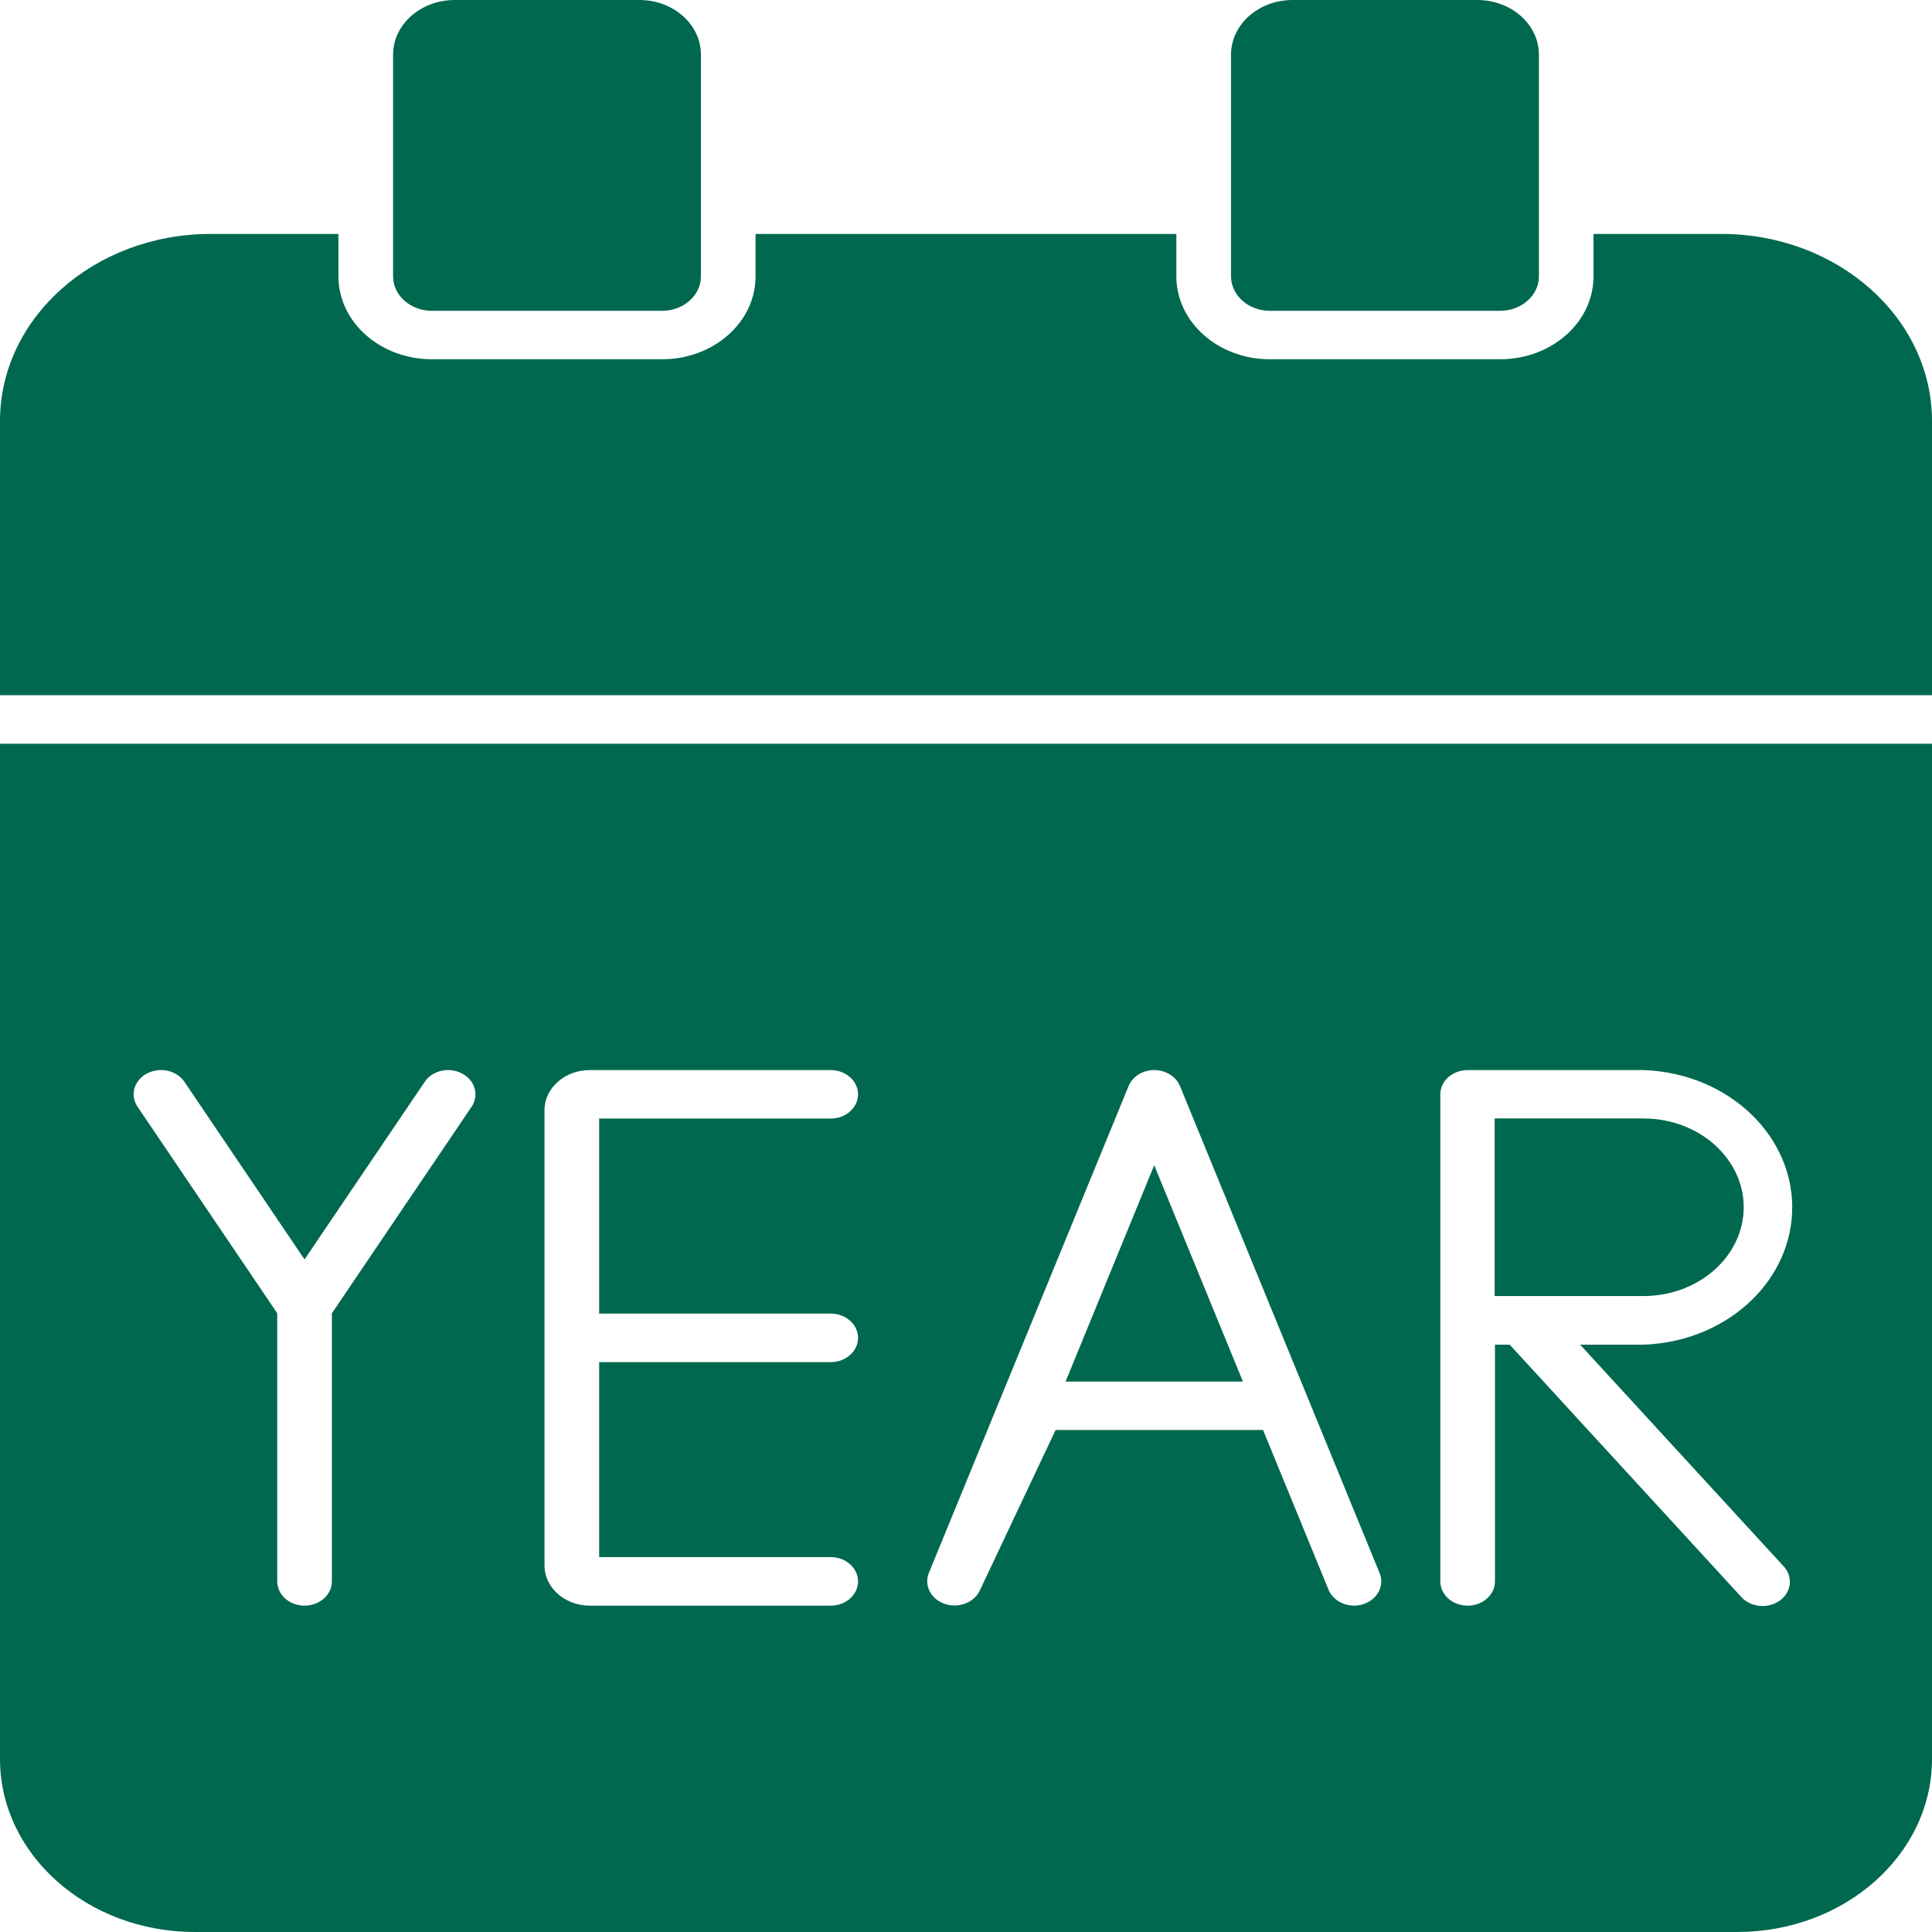
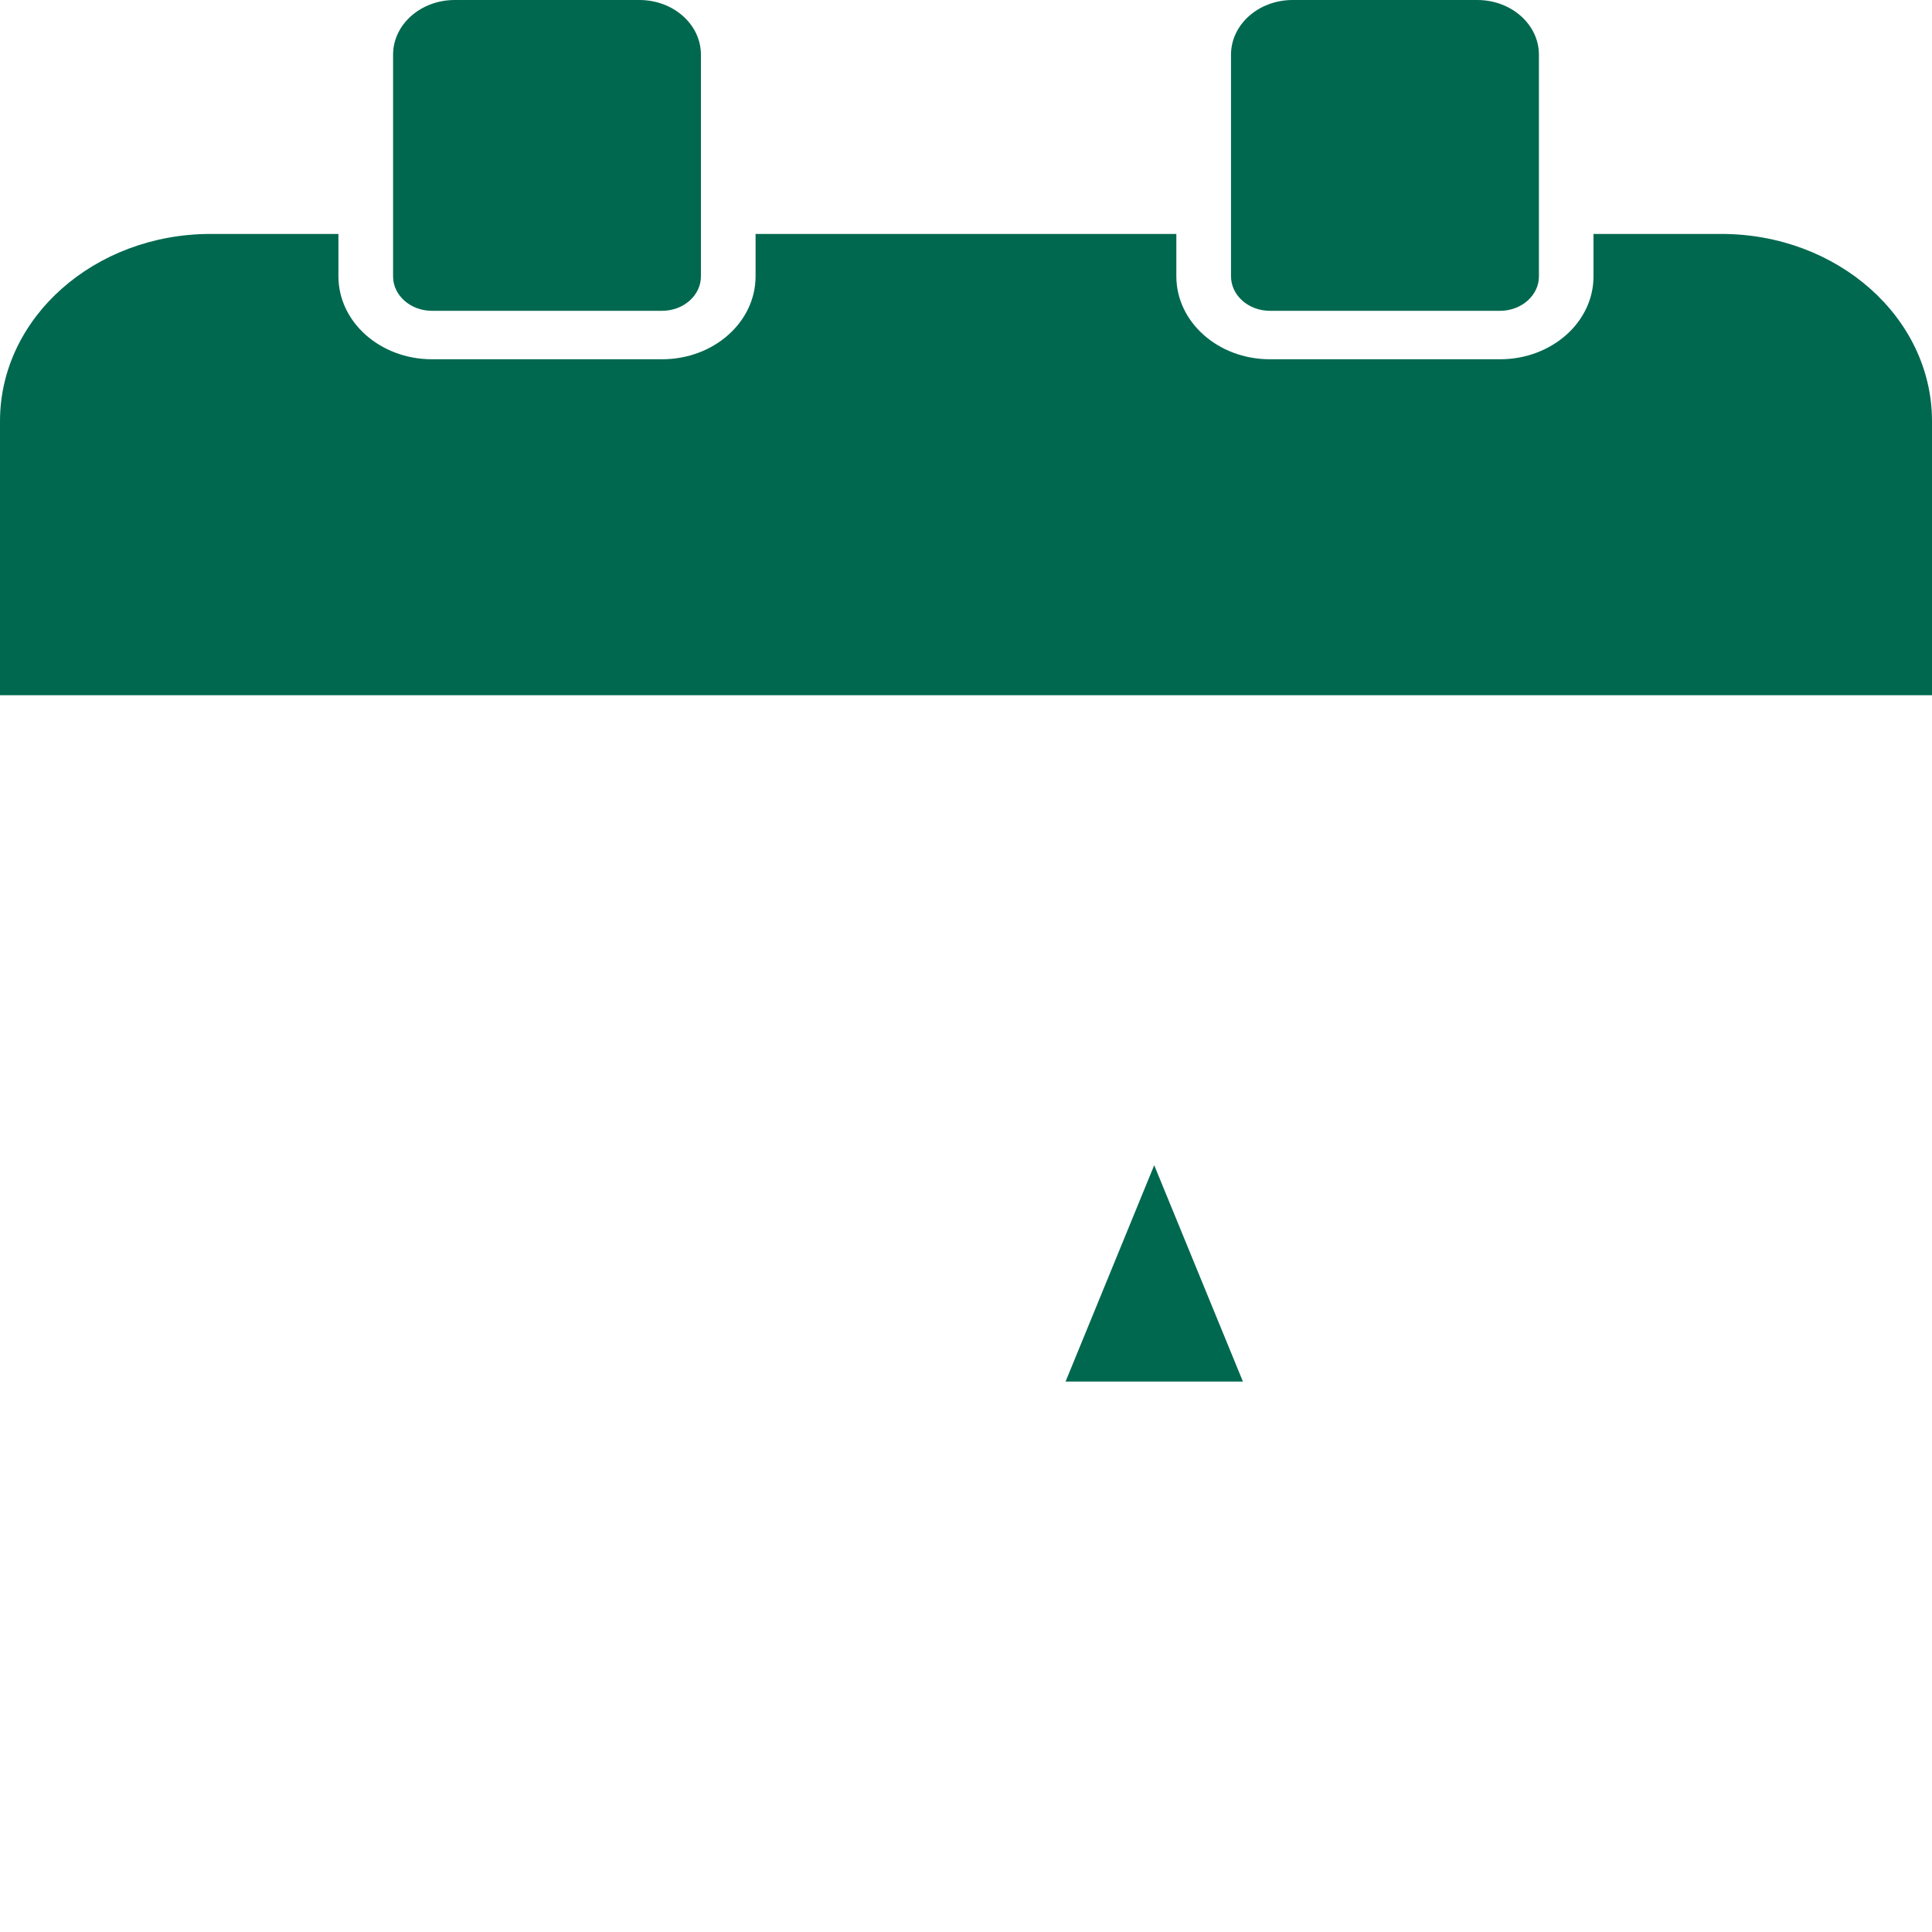
<svg xmlns="http://www.w3.org/2000/svg" width="24" height="24" viewBox="0 0 24 24" fill="none">
-   <path d="M21.661 14.998C21.661 14.389 21.104 13.894 20.416 13.894H18.567V16.1H20.416C21.102 16.1 21.659 15.607 21.661 14.998Z" fill="#00684F" />
  <path d="M13.237 17.162H15.44L14.338 14.475L13.237 17.162Z" fill="#00684F" />
-   <path d="M0 9.239V21.854C0.002 23.038 1.083 23.999 2.418 24H21.581C22.916 23.999 23.998 23.039 24 21.854V9.239H0ZM5.858 13.749L4.123 16.314V19.644C4.123 19.811 3.971 19.946 3.783 19.946C3.596 19.946 3.444 19.811 3.444 19.644V16.314L1.709 13.749C1.612 13.607 1.664 13.421 1.825 13.336C1.986 13.25 2.195 13.296 2.291 13.439L3.783 15.645L5.276 13.439C5.372 13.296 5.581 13.25 5.741 13.336C5.902 13.421 5.954 13.607 5.858 13.749ZM10.32 16.318C10.507 16.318 10.659 16.453 10.659 16.619C10.659 16.786 10.507 16.921 10.32 16.921H7.443V19.343H10.32C10.507 19.343 10.659 19.478 10.659 19.644C10.659 19.811 10.507 19.946 10.32 19.946H7.326C7.016 19.945 6.764 19.722 6.764 19.447V13.791C6.764 13.516 7.016 13.293 7.326 13.293H10.32C10.507 13.293 10.659 13.428 10.659 13.594C10.659 13.761 10.507 13.895 10.32 13.895H7.443V16.318H10.32ZM16.938 19.927C16.901 19.939 16.862 19.945 16.823 19.946C16.68 19.946 16.552 19.866 16.503 19.747L15.69 17.764H13.113L12.17 19.761C12.096 19.914 11.897 19.985 11.724 19.92C11.559 19.857 11.478 19.691 11.538 19.541L14.02 13.491C14.084 13.335 14.278 13.254 14.454 13.311C14.549 13.341 14.623 13.407 14.658 13.491L17.138 19.541C17.202 19.698 17.112 19.87 16.936 19.927H16.938ZM22.154 19.454C22.275 19.581 22.258 19.771 22.115 19.879C21.972 19.986 21.758 19.971 21.636 19.844C21.634 19.841 21.631 19.838 21.628 19.835L18.754 16.704H18.571V19.644C18.571 19.811 18.419 19.946 18.232 19.946C18.044 19.946 17.892 19.811 17.892 19.644V13.594C17.892 13.428 18.044 13.293 18.232 13.293H20.421C21.482 13.332 22.306 14.128 22.262 15.07C22.22 15.957 21.42 16.667 20.421 16.704H19.629L22.154 19.454Z" fill="#00684F" />
  <path d="M5.364 3.861H8.226C8.492 3.86 8.707 3.669 8.707 3.434V0.678C8.707 0.304 8.365 0 7.943 0H5.647C5.225 0.001 4.884 0.304 4.883 0.678V3.434C4.883 3.669 5.098 3.86 5.364 3.861Z" fill="#00684F" />
  <path d="M15.773 3.861H18.636C18.901 3.86 19.117 3.669 19.117 3.434V0.678C19.116 0.304 18.775 0.001 18.353 0H16.056C15.634 0.001 15.293 0.304 15.292 0.678V3.434C15.293 3.669 15.508 3.86 15.773 3.861Z" fill="#00684F" />
  <path d="M21.384 2.906H19.795V3.434C19.795 4.002 19.276 4.462 18.636 4.463H15.773C15.133 4.462 14.614 4.002 14.613 3.434V2.906H9.386V3.434C9.385 4.002 8.867 4.462 8.226 4.463H5.364C4.724 4.462 4.205 4.002 4.204 3.434V2.906H2.616C1.172 2.907 0.002 3.946 4.85527e-05 5.228V8.636H24V5.228C23.998 3.946 22.828 2.907 21.384 2.906Z" fill="#00684F" />
</svg>